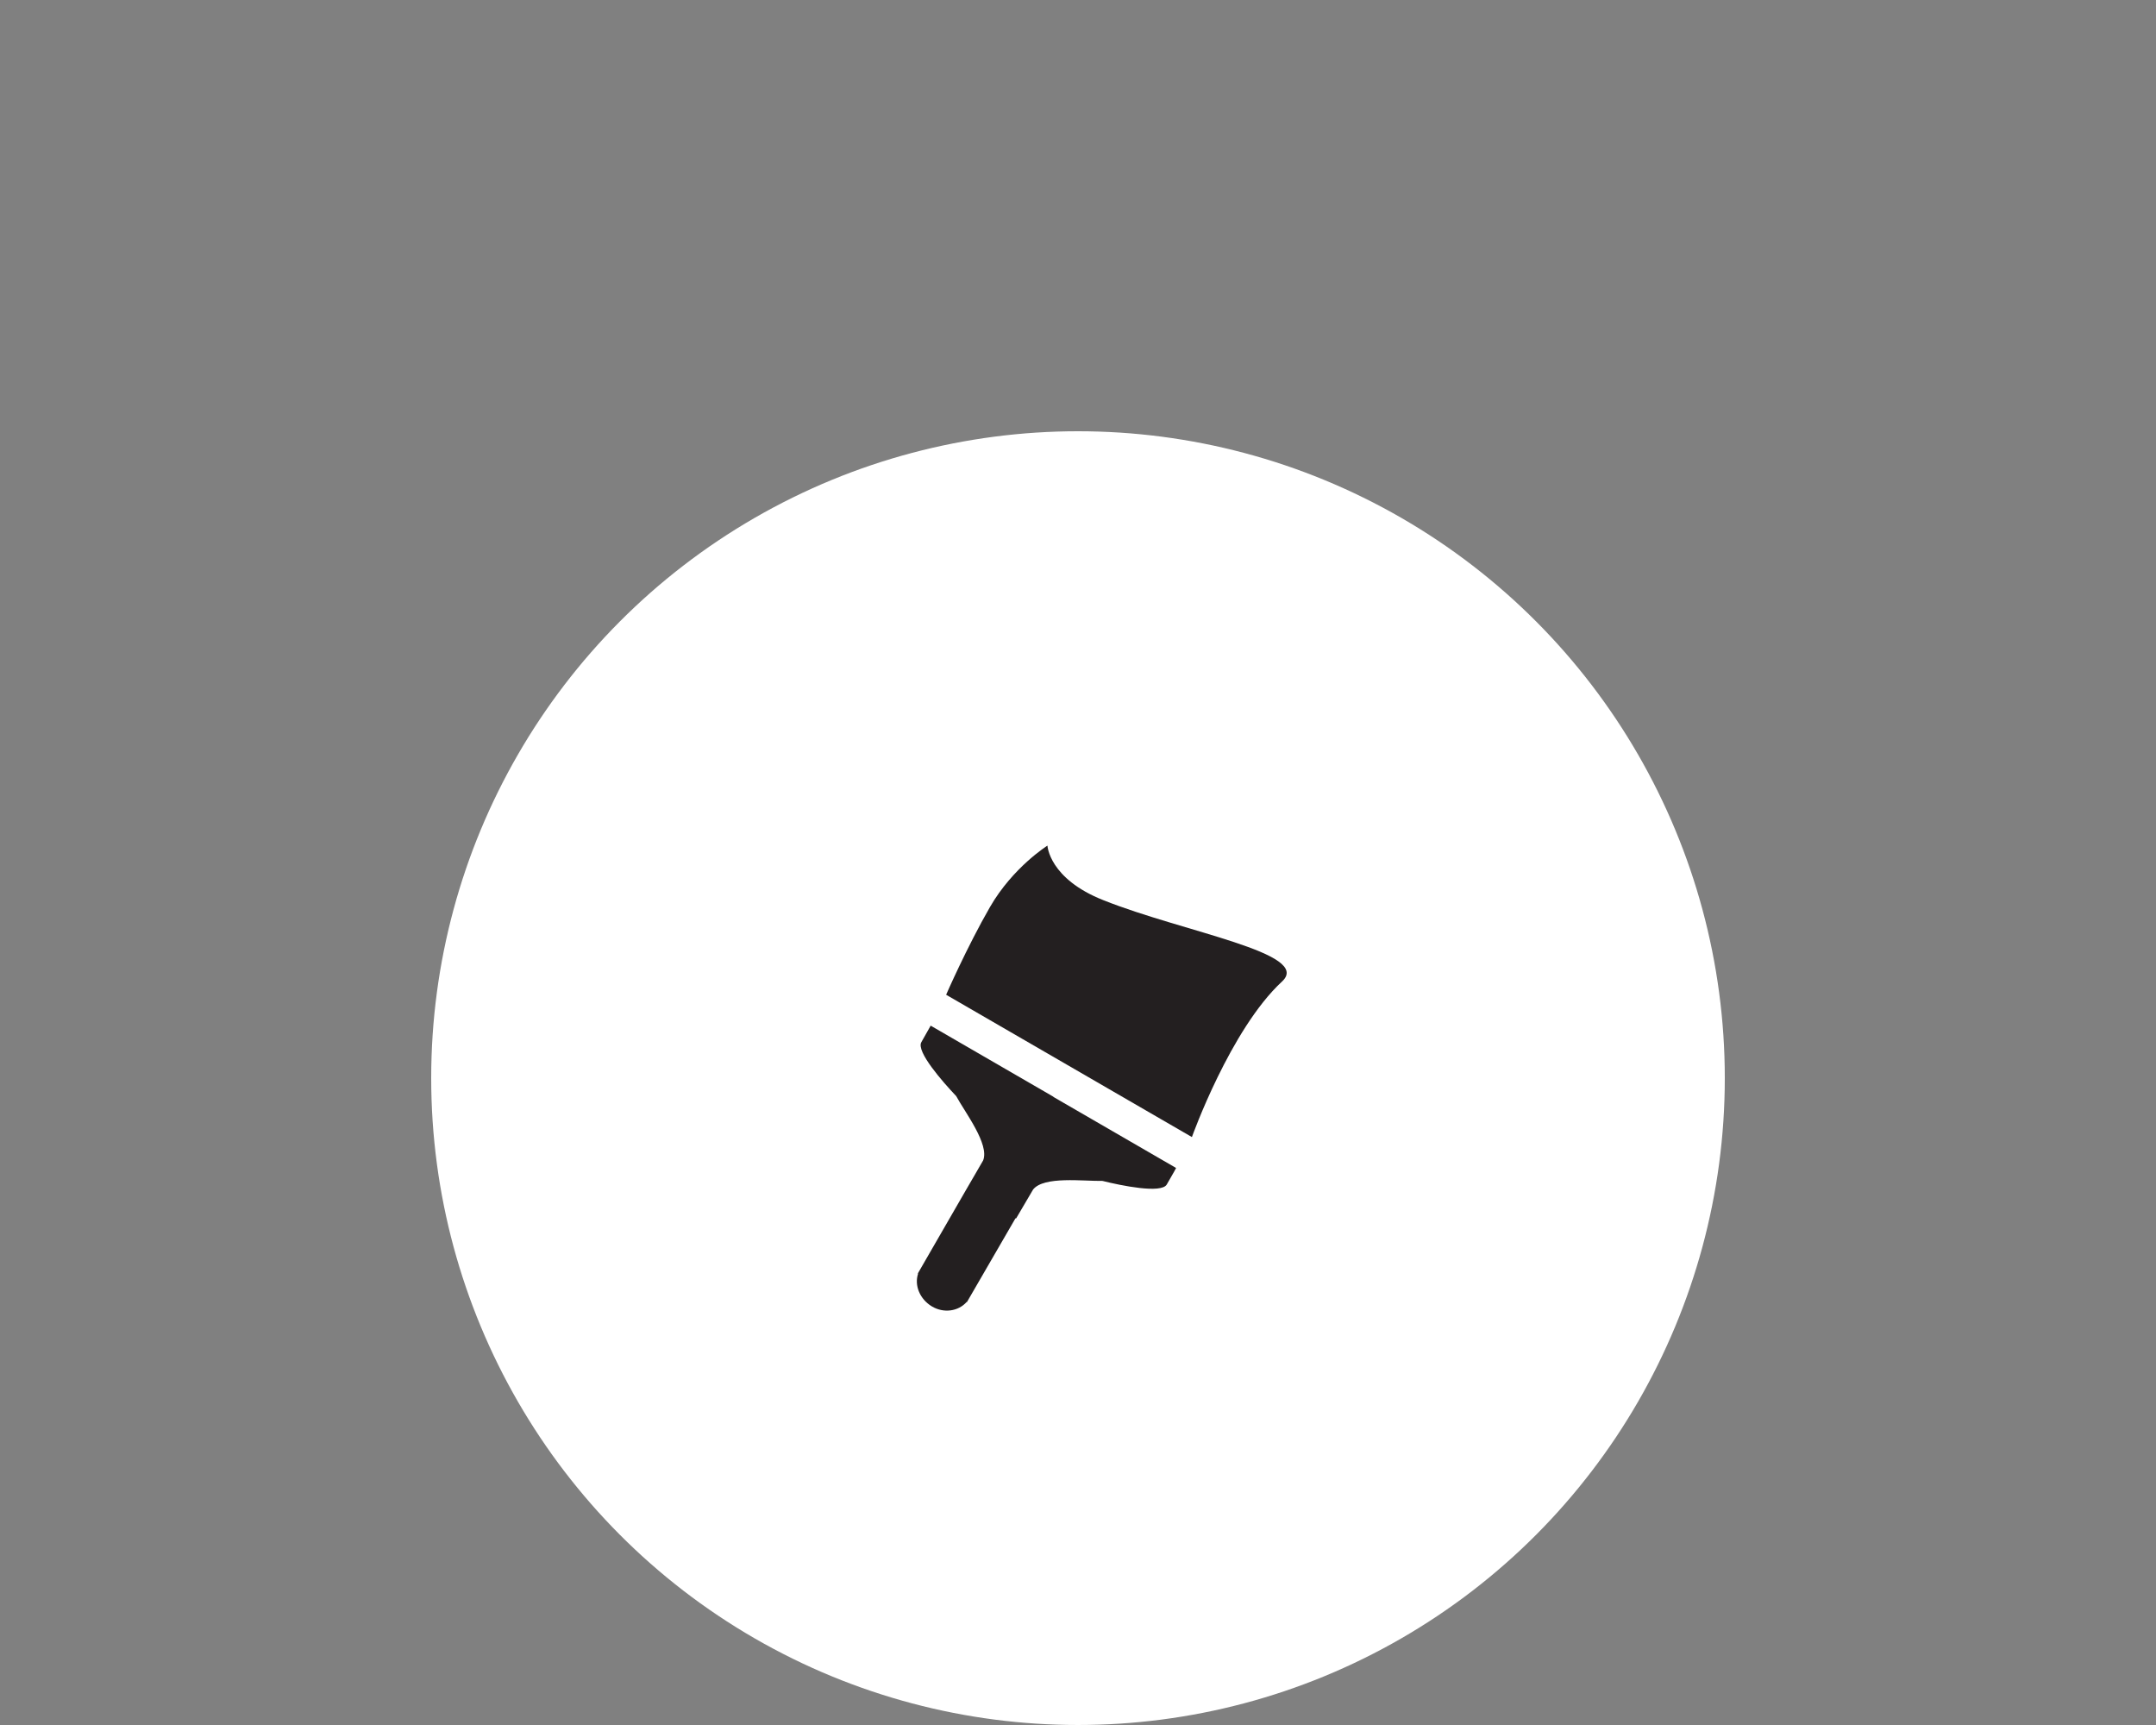
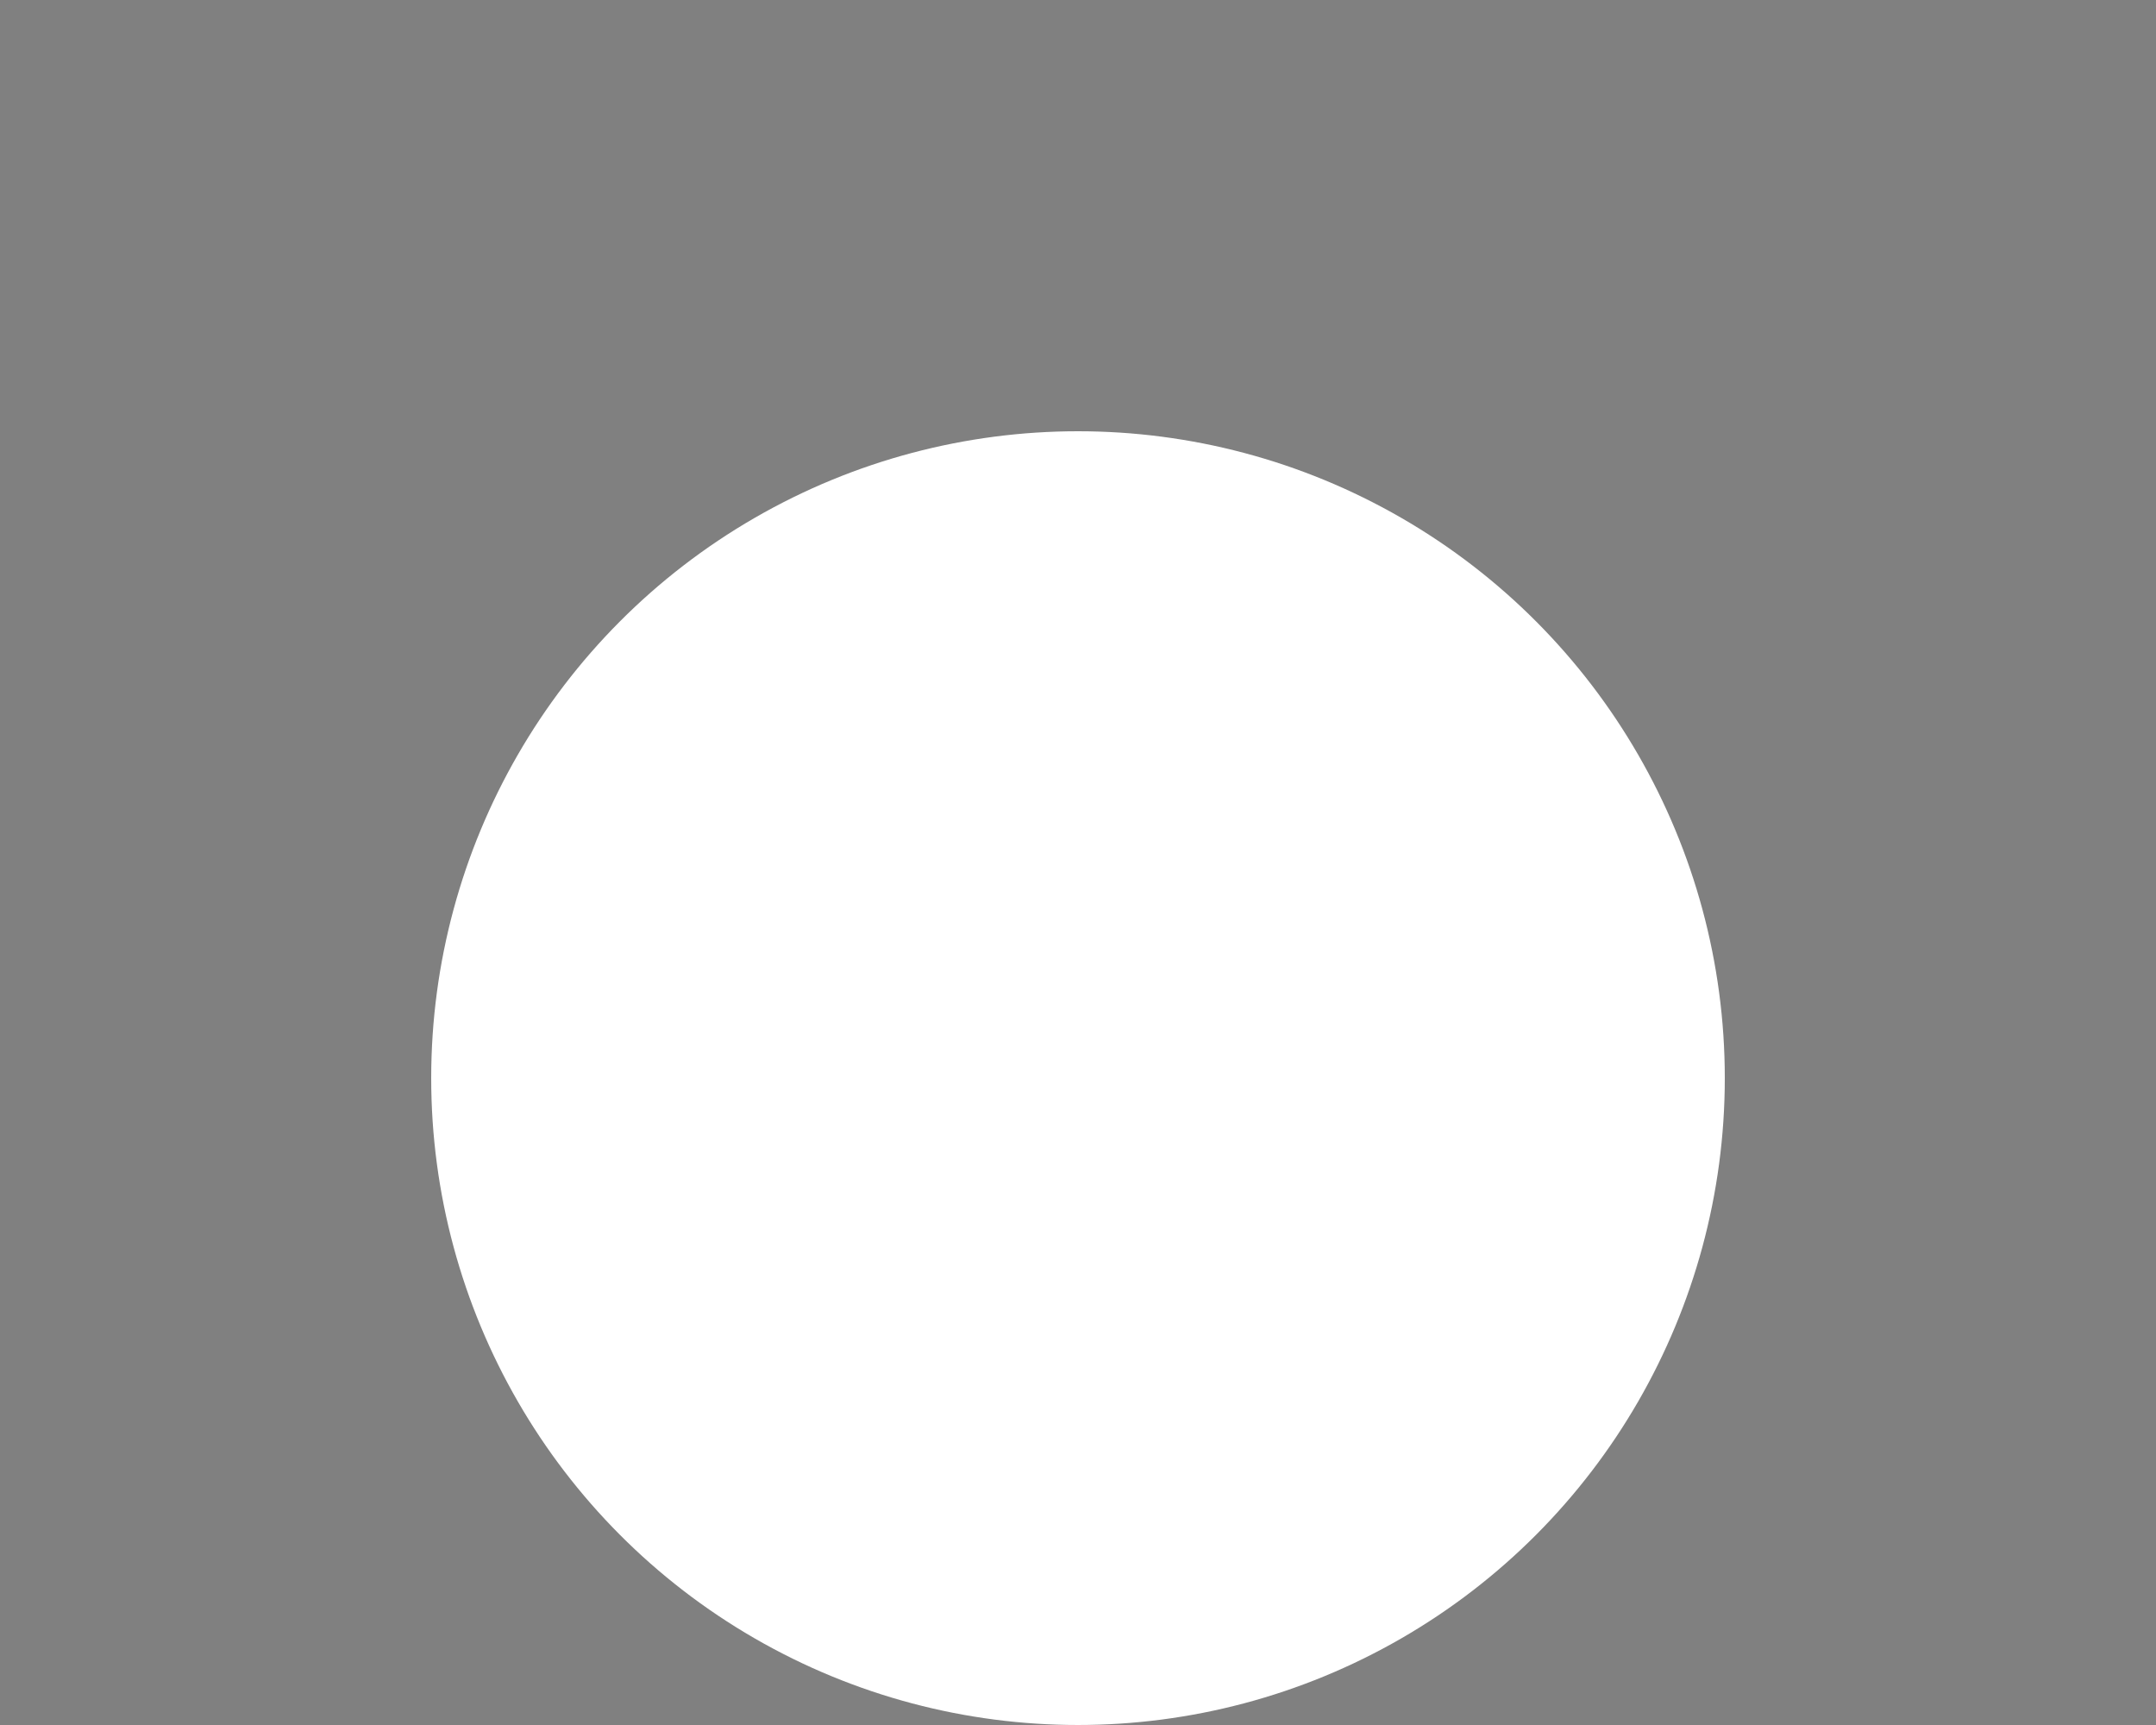
<svg xmlns="http://www.w3.org/2000/svg" id="Layer_1" data-name="Layer 1" viewBox="0 0 60 48">
  <rect x="0" y="0" width="60" height="48" fill="#808080" stroke="none" />
  <defs>
    <style>
      .cls-1 {
        fill: #231f20;
      }

      .cls-2 {
        fill: #fff;
      }
    </style>
  </defs>
  <circle class="cls-2" cx="30" cy="30" r="18" />
  <g>
-     <path class="cls-1" d="M29.32,30.52l-1.33-.77-2.09-1.21s-.07.12-.26.46c-.15.26.6,1.11.97,1.5.25.46.93,1.34.75,1.79l-.22.38-.25.43-1.35,2.34h.01c-.11.33.05.71.38.91s.74.14.97-.12h.01s1.35-2.33,1.35-2.33h.02s.47-.8.47-.8c.3-.38,1.4-.23,1.93-.24.52.13,1.64.36,1.79.1.2-.34.26-.46.26-.46l-2.09-1.21-1.33-.77Z" />
-     <path class="cls-1" d="M30.71,25.05c-1.52-.6-1.56-1.52-1.56-1.52,0,0-.96.6-1.6,1.71-.64,1.11-1.22,2.44-1.22,2.44l6.84,3.96s1.07-3,2.51-4.33c.85-.79-2.74-1.37-4.97-2.26Z" />
-   </g>
+     </g>
</svg>